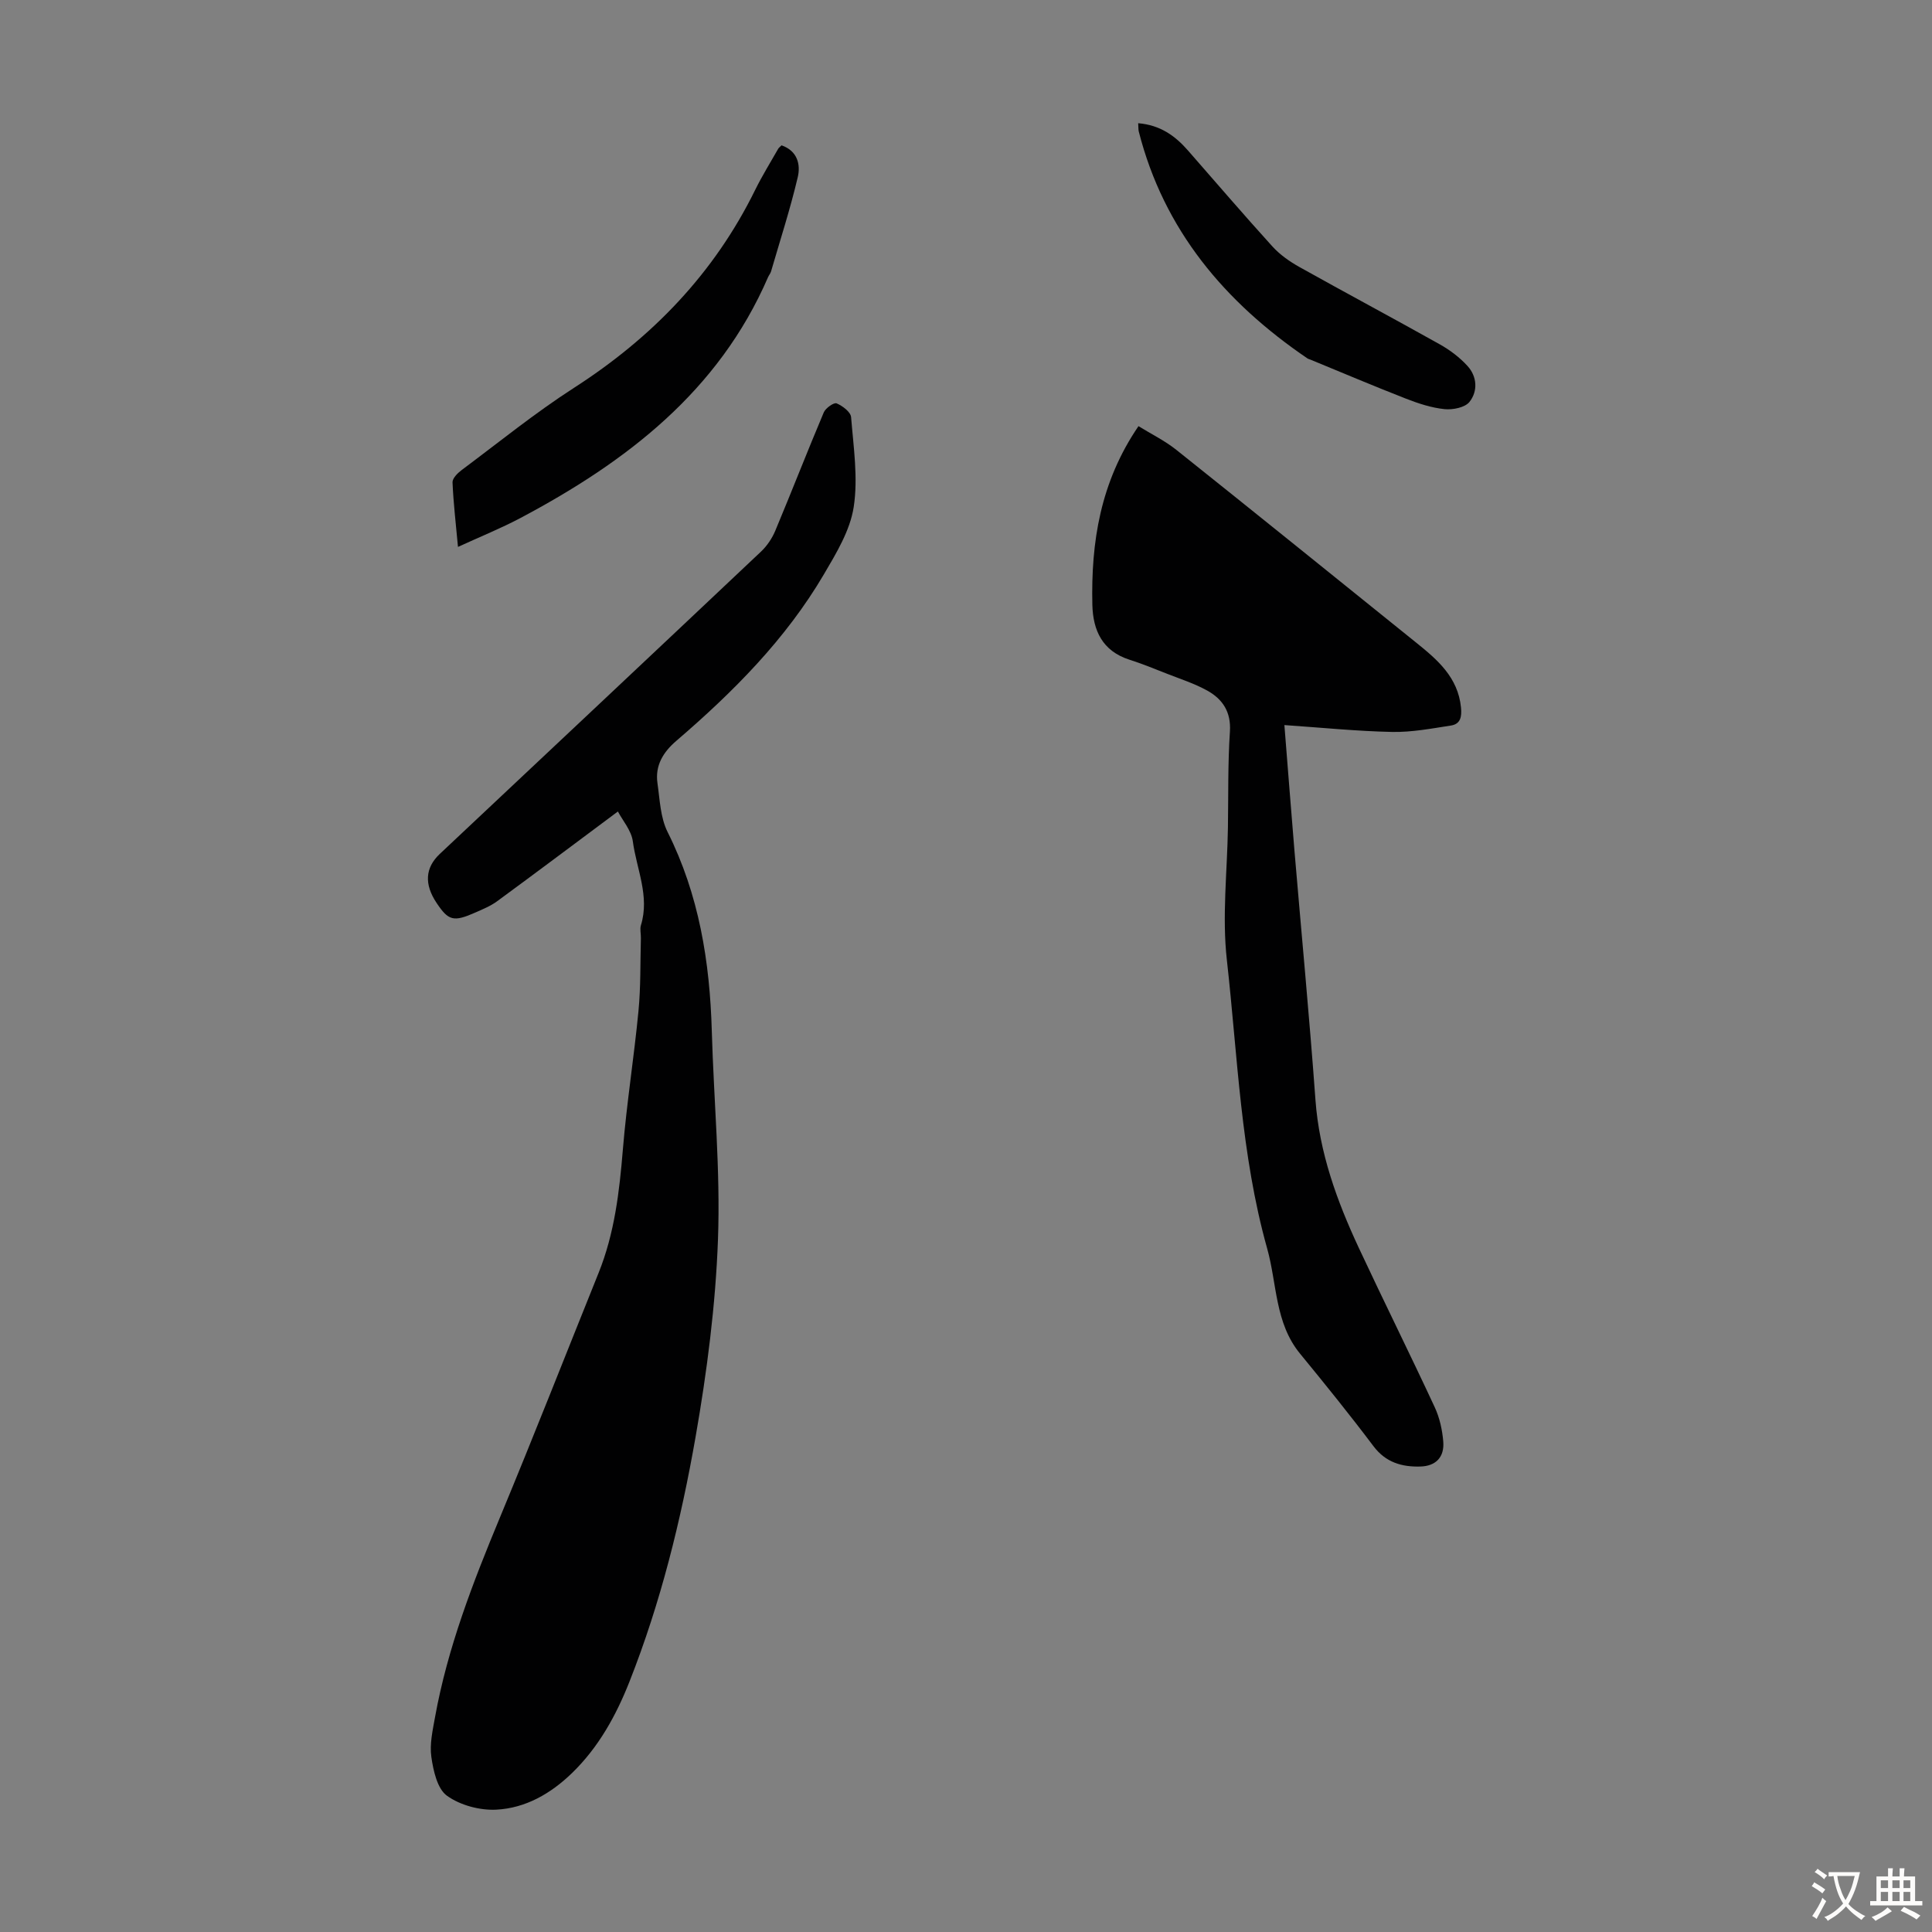
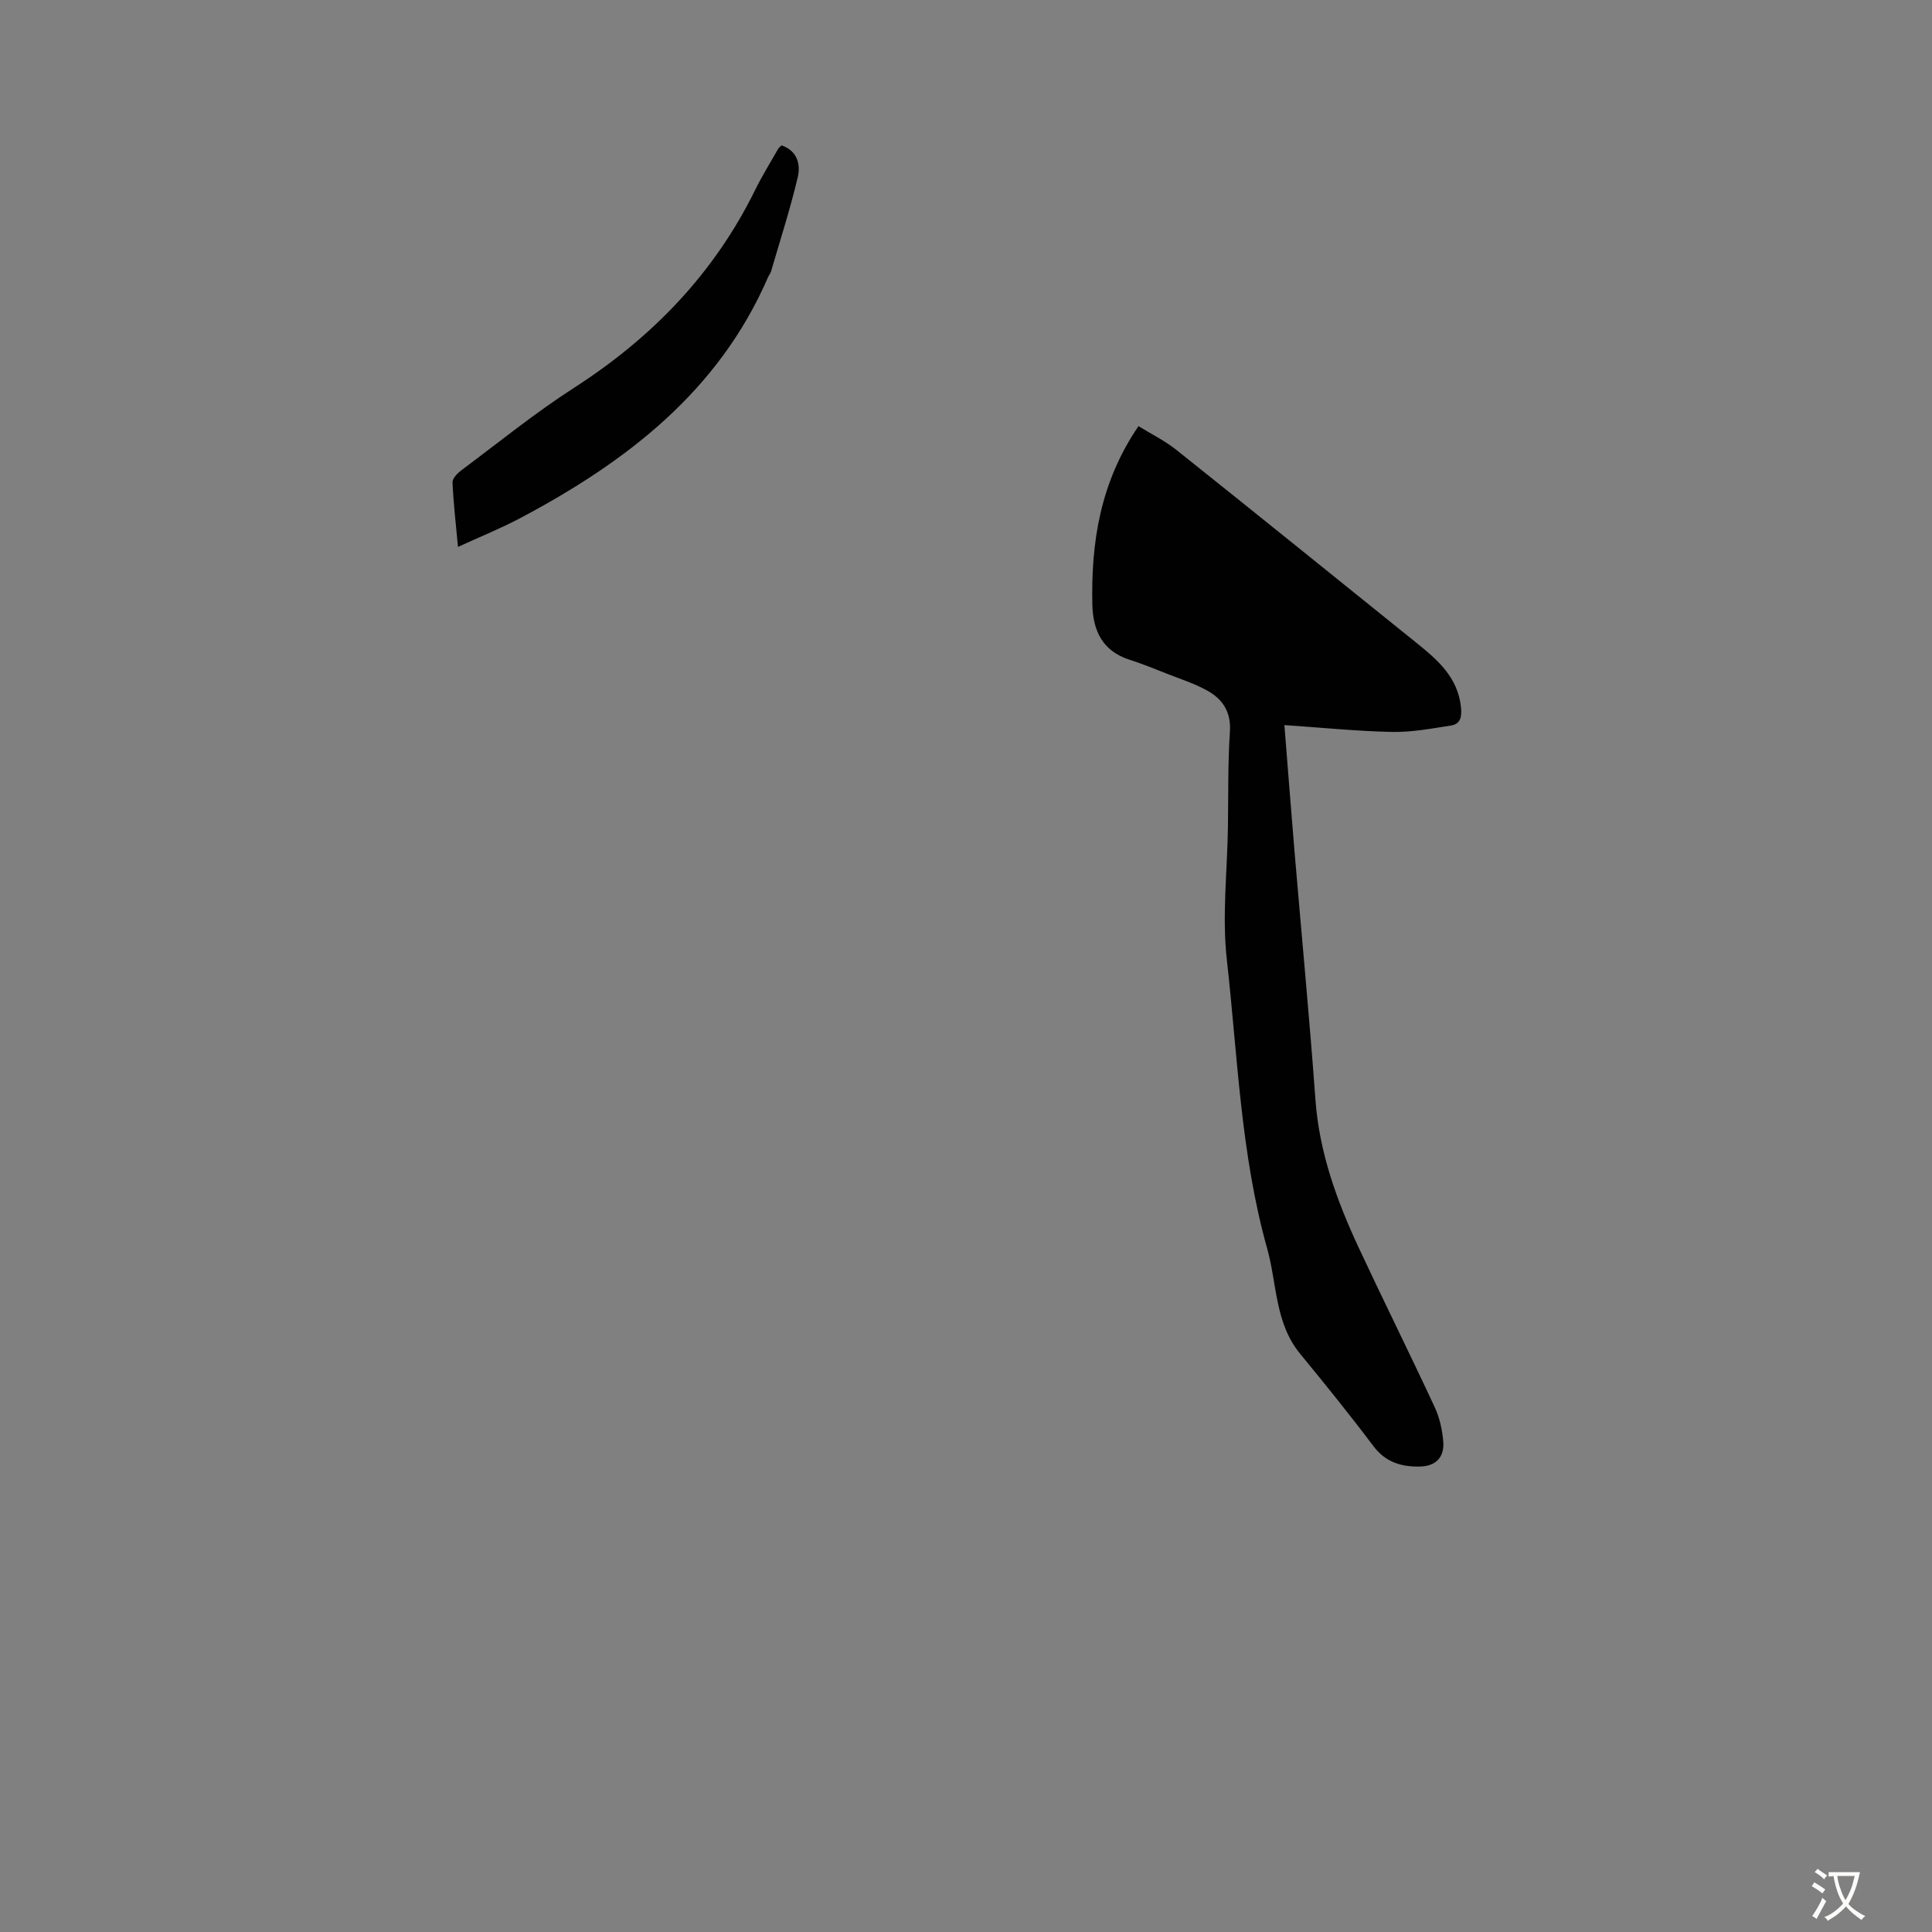
<svg xmlns="http://www.w3.org/2000/svg" enable-background="new 0 0 400 400" viewBox="0 0 400 400">
  <rect x="0" y="0" width="400" height="400" fill="#808080" stroke="none" />
  <g fill="#010102">
-     <path d="m127.93 168.01c-8.89 6.62-16.91 12.65-25 18.58-1.33.98-2.92 1.63-4.45 2.31-4.58 2.03-5.61 1.75-8.08-1.94-2.61-3.9-2.38-7.31.66-10.17 22.18-20.85 44.37-41.69 66.5-62.59 1.25-1.18 2.3-2.75 2.96-4.33 3.41-8.14 6.6-16.37 10.04-24.5.38-.89 2.1-2.09 2.65-1.86 1.23.52 2.92 1.79 3 2.86.5 6.2 1.47 12.57.54 18.61-.75 4.85-3.59 9.54-6.16 13.91-7.91 13.47-18.8 24.39-30.56 34.49-2.73 2.34-4.43 5.11-3.91 8.76.49 3.41.6 7.12 2.09 10.1 6.52 13.02 8.75 26.87 9.16 41.21.41 14.39 1.8 28.8 1.28 43.14-.5 13.69-2.28 27.41-4.64 40.92-3.02 17.26-7.23 34.32-13.69 50.67-2.75 6.96-6.37 13.56-11.88 18.9-4.41 4.28-9.64 7.28-15.68 7.59-3.41.18-7.48-.91-10.22-2.88-2-1.44-2.82-5.16-3.23-8-.39-2.67.27-5.55.76-8.28 2.6-14.38 7.85-27.89 13.43-41.32 6.99-16.82 13.64-33.78 20.44-50.67 3.3-8.2 4.3-16.81 5.02-25.55.79-9.58 2.31-19.09 3.23-28.66.48-5 .36-10.06.5-15.09.02-.89-.24-1.86.01-2.67 1.85-6.02-.91-11.61-1.68-17.36-.31-2.27-2.14-4.35-3.09-6.18z" />
    <path d="m235.71 88.23c2.6 1.61 5.43 2.99 7.84 4.91 16.61 13.25 33.13 26.6 49.68 39.93 4.4 3.54 8.62 7.16 9.25 13.38.2 1.97-.1 3.47-2.11 3.77-4.03.62-8.1 1.4-12.14 1.32-7.33-.15-14.65-.9-22.31-1.42.74 9.21 1.38 17.65 2.09 26.09 1.45 17.17 3.09 34.32 4.34 51.5.8 10.93 4.44 20.93 8.99 30.68 5.15 11.03 10.58 21.93 15.71 32.97 1.01 2.17 1.56 4.68 1.76 7.08.27 3.22-1.51 5.11-4.77 5.19-3.78.1-7.12-.83-9.66-4.19-4.91-6.52-10.04-12.87-15.22-19.18-5.23-6.38-4.75-14.44-6.81-21.78-5.48-19.54-6.1-39.75-8.34-59.71-1.02-9.04.08-18.32.22-27.49.1-6.6-.03-13.22.41-19.8.27-4.09-1.51-6.73-4.69-8.5-2.61-1.45-5.51-2.38-8.31-3.48-2.59-1.02-5.18-2.08-7.84-2.93-5.56-1.8-7.51-6.03-7.64-11.36-.29-12.95 1.64-25.39 9.55-36.98z" />
    <path d="m161.81 30.09c3.34 1.16 3.96 4.02 3.36 6.58-1.55 6.58-3.64 13.02-5.53 19.52-.12.42-.44.78-.62 1.19-10.24 23.65-29.34 38.23-51.25 49.86-4.02 2.13-8.26 3.84-12.95 5.99-.44-4.8-.95-9.08-1.13-13.37-.03-.83 1.05-1.91 1.88-2.53 7.7-5.75 15.19-11.83 23.25-17.02 16.19-10.41 29.03-23.68 37.55-41.03 1.43-2.9 3.15-5.66 4.75-8.48.11-.2.31-.33.69-.71z" />
-     <path d="m235.65 25.51c4.57.38 7.65 2.61 10.3 5.64 5.82 6.65 11.57 13.35 17.5 19.89 1.54 1.69 3.53 3.09 5.54 4.22 9.66 5.4 19.43 10.61 29.08 16.02 2.11 1.18 4.14 2.71 5.76 4.49 2 2.19 2.17 5.22.41 7.44-.93 1.17-3.45 1.67-5.15 1.5-2.72-.28-5.44-1.17-8.02-2.18-6.64-2.59-13.19-5.37-19.78-8.08-.21-.08-.44-.13-.62-.26-17.08-11.62-29.71-26.55-34.91-47-.09-.4-.05-.85-.11-1.68z" />
  </g>
  <path d="m377.9 391.2c-.2.3-.4.5-.6.8-.7-.6-1.4-1-2.2-1.5.2-.3.4-.5.5-.8.6.4 1.4.8 2.3 1.5zm-1.8 6.1c-.2-.2-.5-.4-.9-.6.4-.6.8-1.2 1.2-1.9s.7-1.3.9-1.9c.3.3.5.5.8.7-.7 1.3-1.4 2.6-2 3.7zm2.2-9c-.3.3-.5.5-.6.8-.6-.6-1.3-1.1-2-1.5.3-.3.5-.5.6-.7.6.5 1.3.9 2 1.4zm.3.2v-.9h2 4.5c-.3 1.3-.6 2.5-1 3.6s-.9 2.1-1.4 3c.4.5 1 1 1.6 1.4s1.2.8 1.9 1.1c-.3.2-.5.4-.8.8-.4-.3-1-.7-1.6-1.2s-1.2-1.1-1.6-1.6c-.5.6-1.1 1.1-1.7 1.6s-1.4.9-2.1 1.4c-.1-.3-.3-.5-.7-.8.6-.2 1.2-.5 1.9-1s1.4-1.1 2-1.8c-.5-.8-.9-1.6-1.2-2.5s-.6-2-.8-3.2c-.4.1-.7.1-1 .1zm2.5 2.7c.3 1 .7 1.7 1 2.2.3-.5.6-1.1 1-2s.6-1.9.9-3h-3.2-.4c.1.9.3 1.8.7 2.8z" fill="#fcfbfa" />
-   <path d="m396.5 388.5v1.5 3.6h1.5v.9c-.4 0-1 0-1.7 0h-7.9c-.5 0-.9 0-1.2 0v-.9h1.3v-3.5c0-.7 0-1.2 0-1.6h2.4c0-.8 0-1.4 0-1.7h1c0 .3-.1.8-.1 1.7h1.5c0-.8 0-1.4 0-1.7h1c0 .3-.1.9-.1 1.7zm-8.2 9.2c-.2-.3-.5-.5-.8-.8.8-.3 1.4-.6 1.9-.9s1-.7 1.4-1.1c.3.3.6.5.9.8-1.6 1-2.8 1.6-3.4 2zm2.6-6.8v-1.6h-1.5v1.6zm0 2.7v-1.9h-1.5v1.9zm2.4-2.7v-1.6h-1.5v1.6zm0 2.7v-1.9h-1.5v1.9zm.2 2 .7-.8c.4.2.9.5 1.6.8s1.3.7 1.8 1c-.3.3-.5.5-.8.8-.4-.3-1.5-1-3.3-1.8zm2-4.7v-1.6h-1.4v1.6zm0 2.7v-1.9h-1.4v1.9z" fill="#fcfbfa" />
</svg>